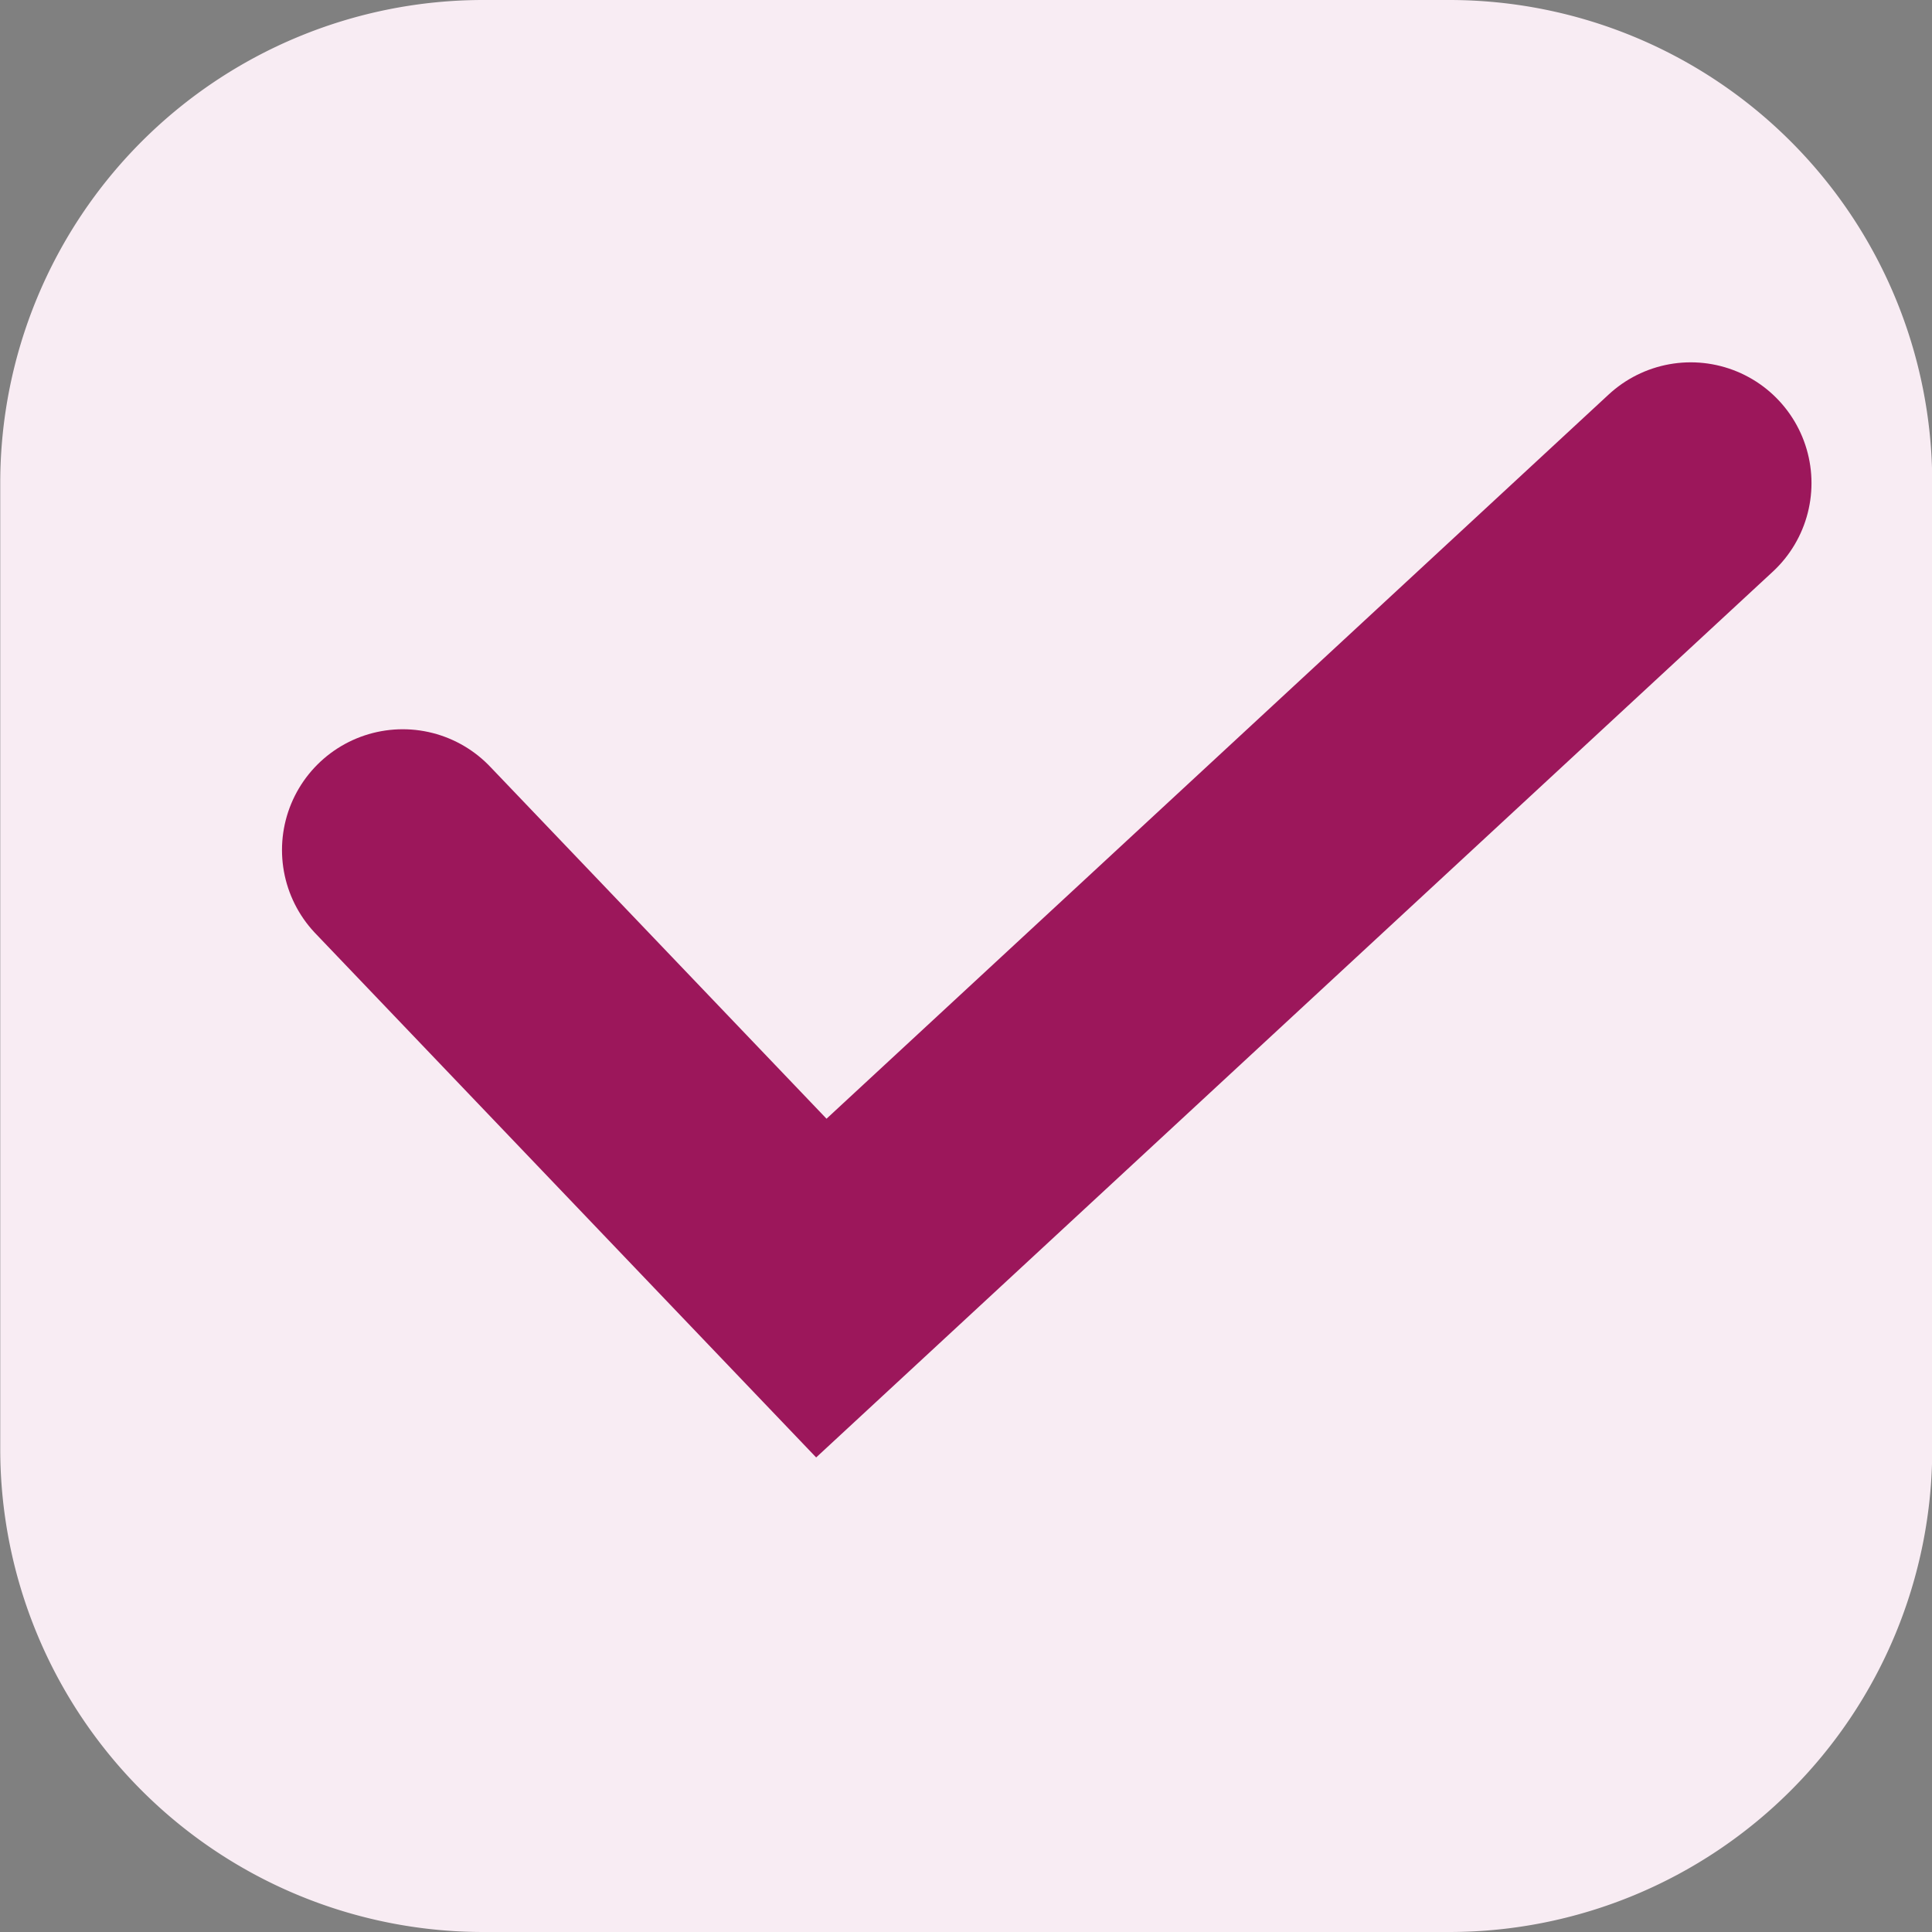
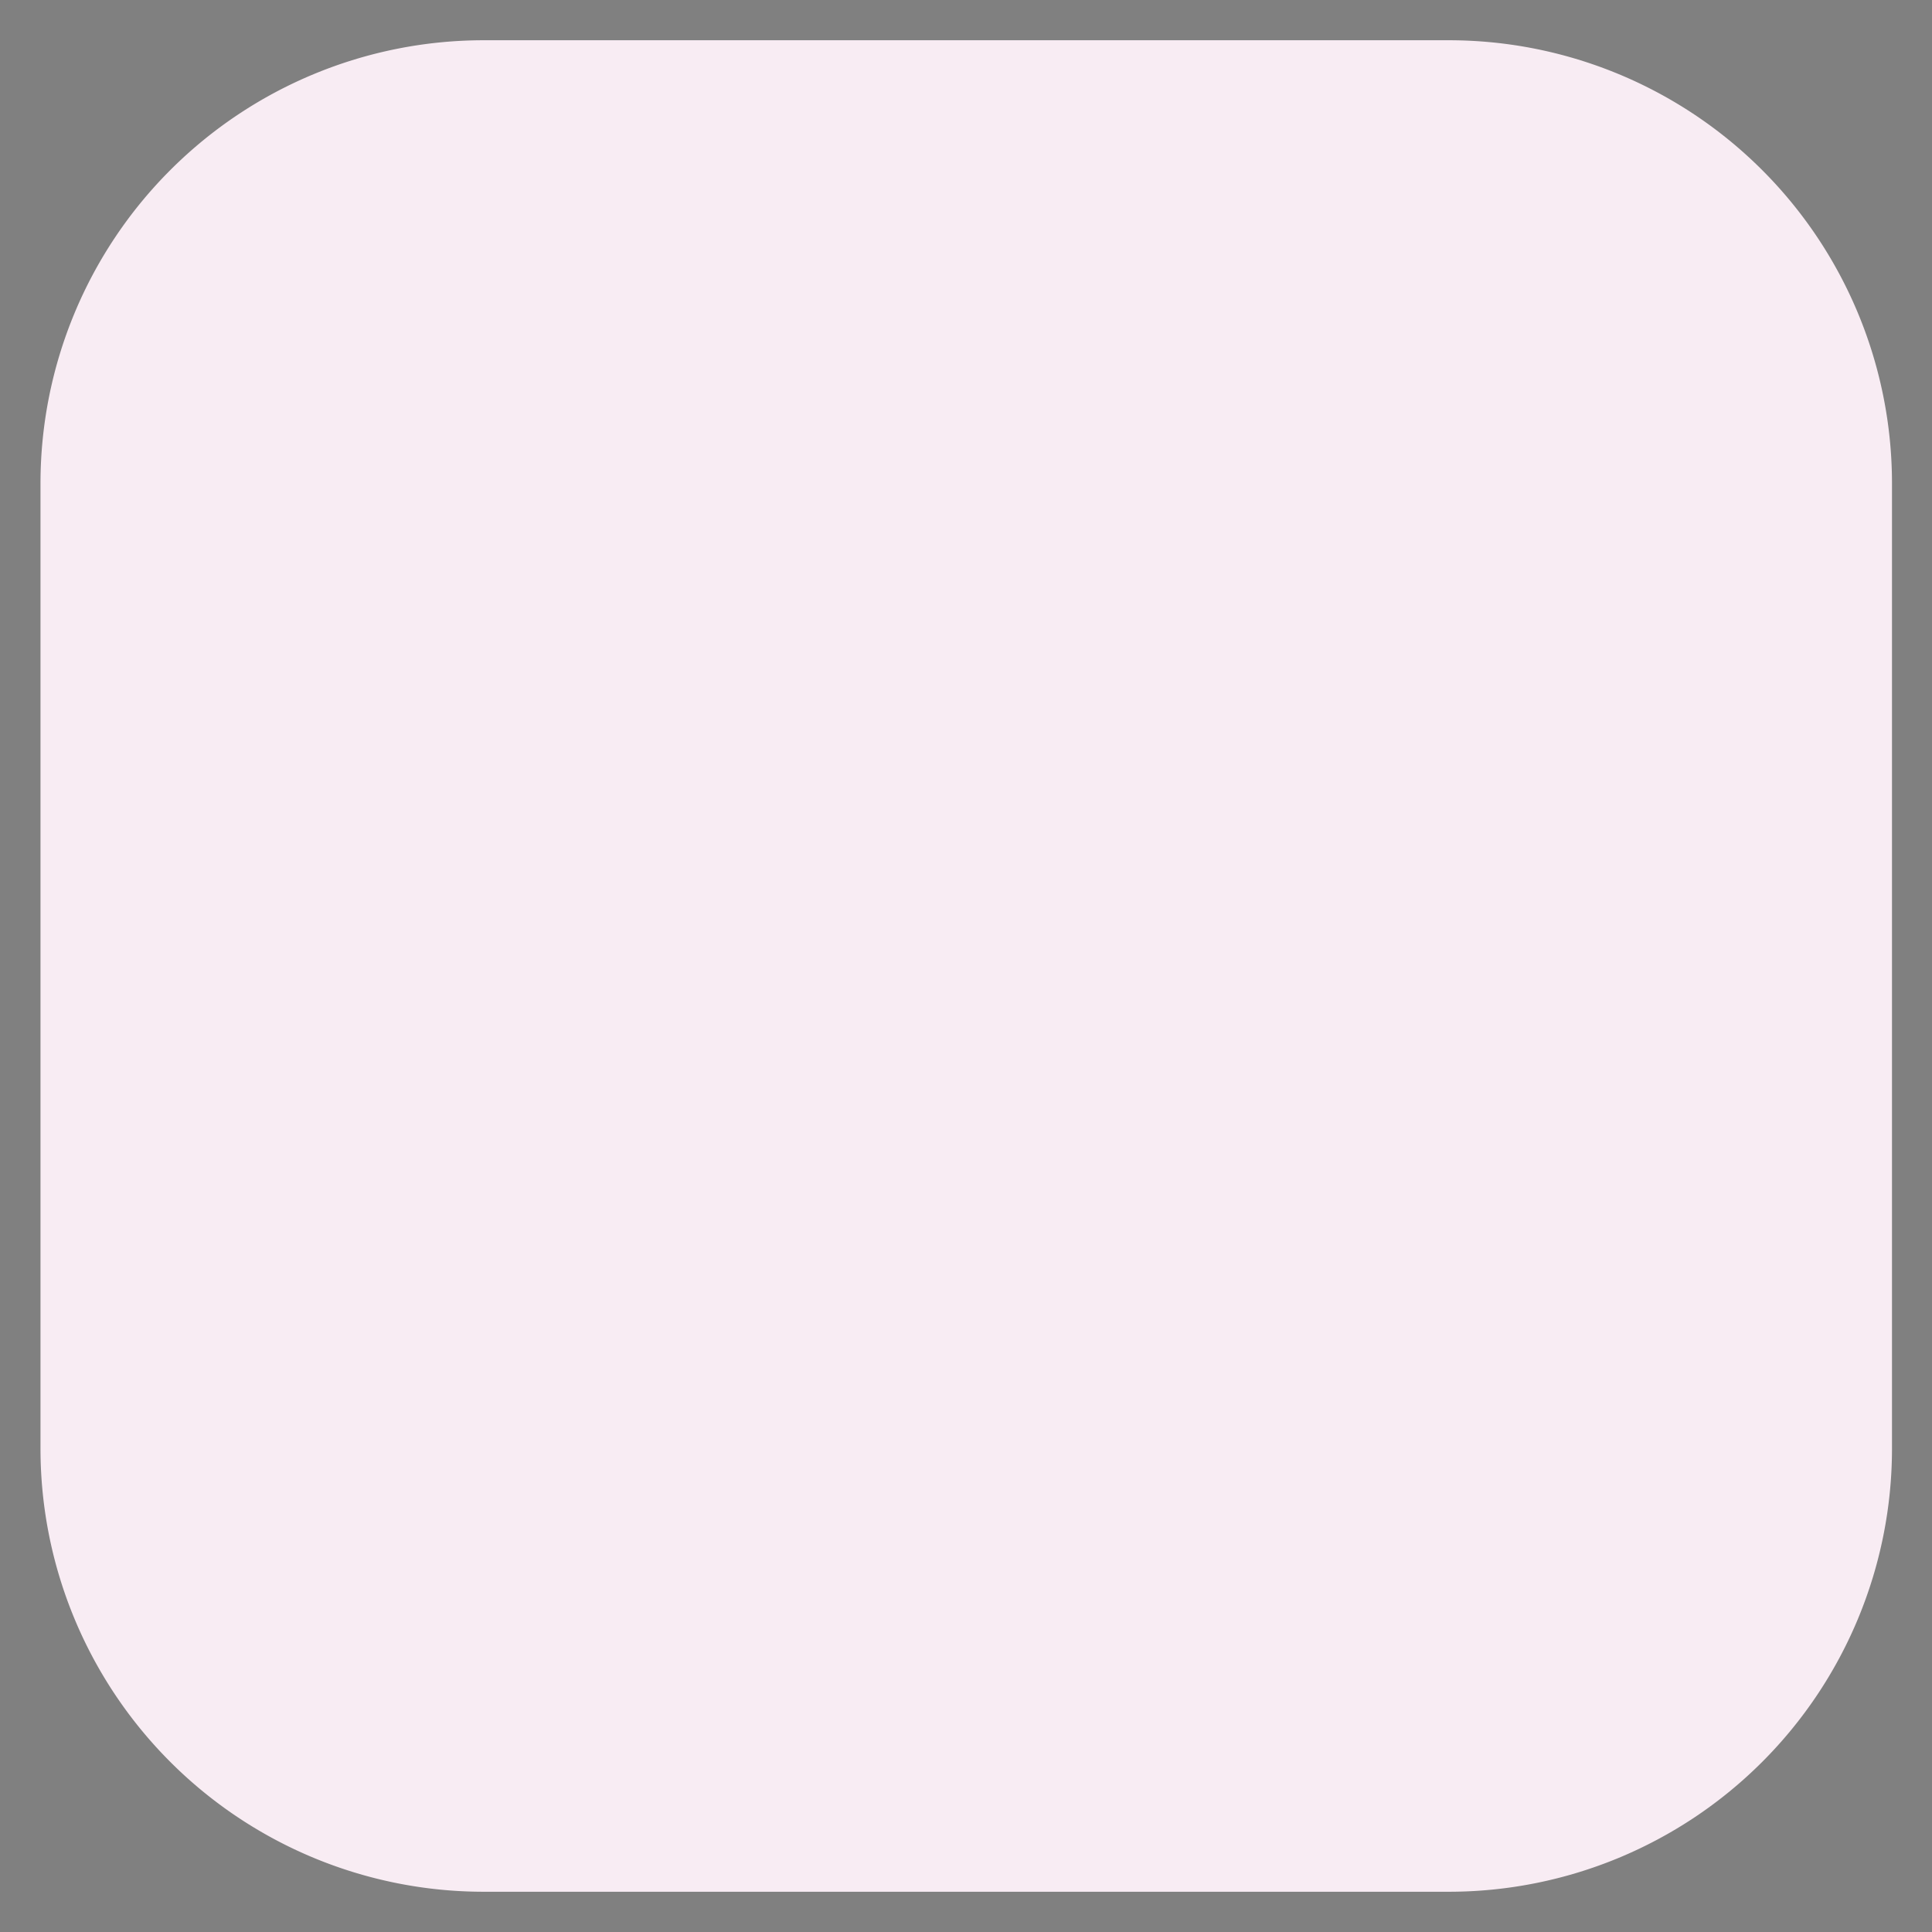
<svg xmlns="http://www.w3.org/2000/svg" id="aa72a02f-6cf1-4696-afbc-84d5fa2bc910" data-name="Calque 1" viewBox="0 0 24 24">
  <rect x="0" y="0" width="24" height="24" fill="#808080" stroke="none" />
  <title>check-pink</title>
  <g id="adc81e34-a1bc-41aa-8245-61c1b7f11fd5" data-name="Tracé 711">
    <path d="M19.5,25.988H7.5a5.506,5.506,0,0,1-5.5-5.5v-12a5.506,5.506,0,0,1,5.5-5.5h12a5.506,5.506,0,0,1,5.5,5.5v12A5.506,5.506,0,0,1,19.5,25.988Z" transform="translate(-1.497 -2.488)" fill="#f8ecf3" />
-     <path d="M7.5,3.488a5.006,5.006,0,0,0-5,5v12a5.006,5.006,0,0,0,5,5h12a5.006,5.006,0,0,0,5-5v-12a5.006,5.006,0,0,0-5-5H7.5m0-1h12a6,6,0,0,1,6,6v12a6,6,0,0,1-6,6H7.5a6,6,0,0,1-6-6v-12A6,6,0,0,1,7.5,2.488Z" transform="translate(-1.497 -2.488)" fill="#f8ecf3" />
  </g>
-   <path id="aba2b632-d6fb-4c48-84fe-e7bbbc1791eb" data-name="Tracé 561" d="M6.5,13.047l5.2,5.442,10.8-10" transform="translate(-1.497 -2.488)" fill="none" stroke="#9c175b" stroke-linecap="round" stroke-width="3" />
</svg>